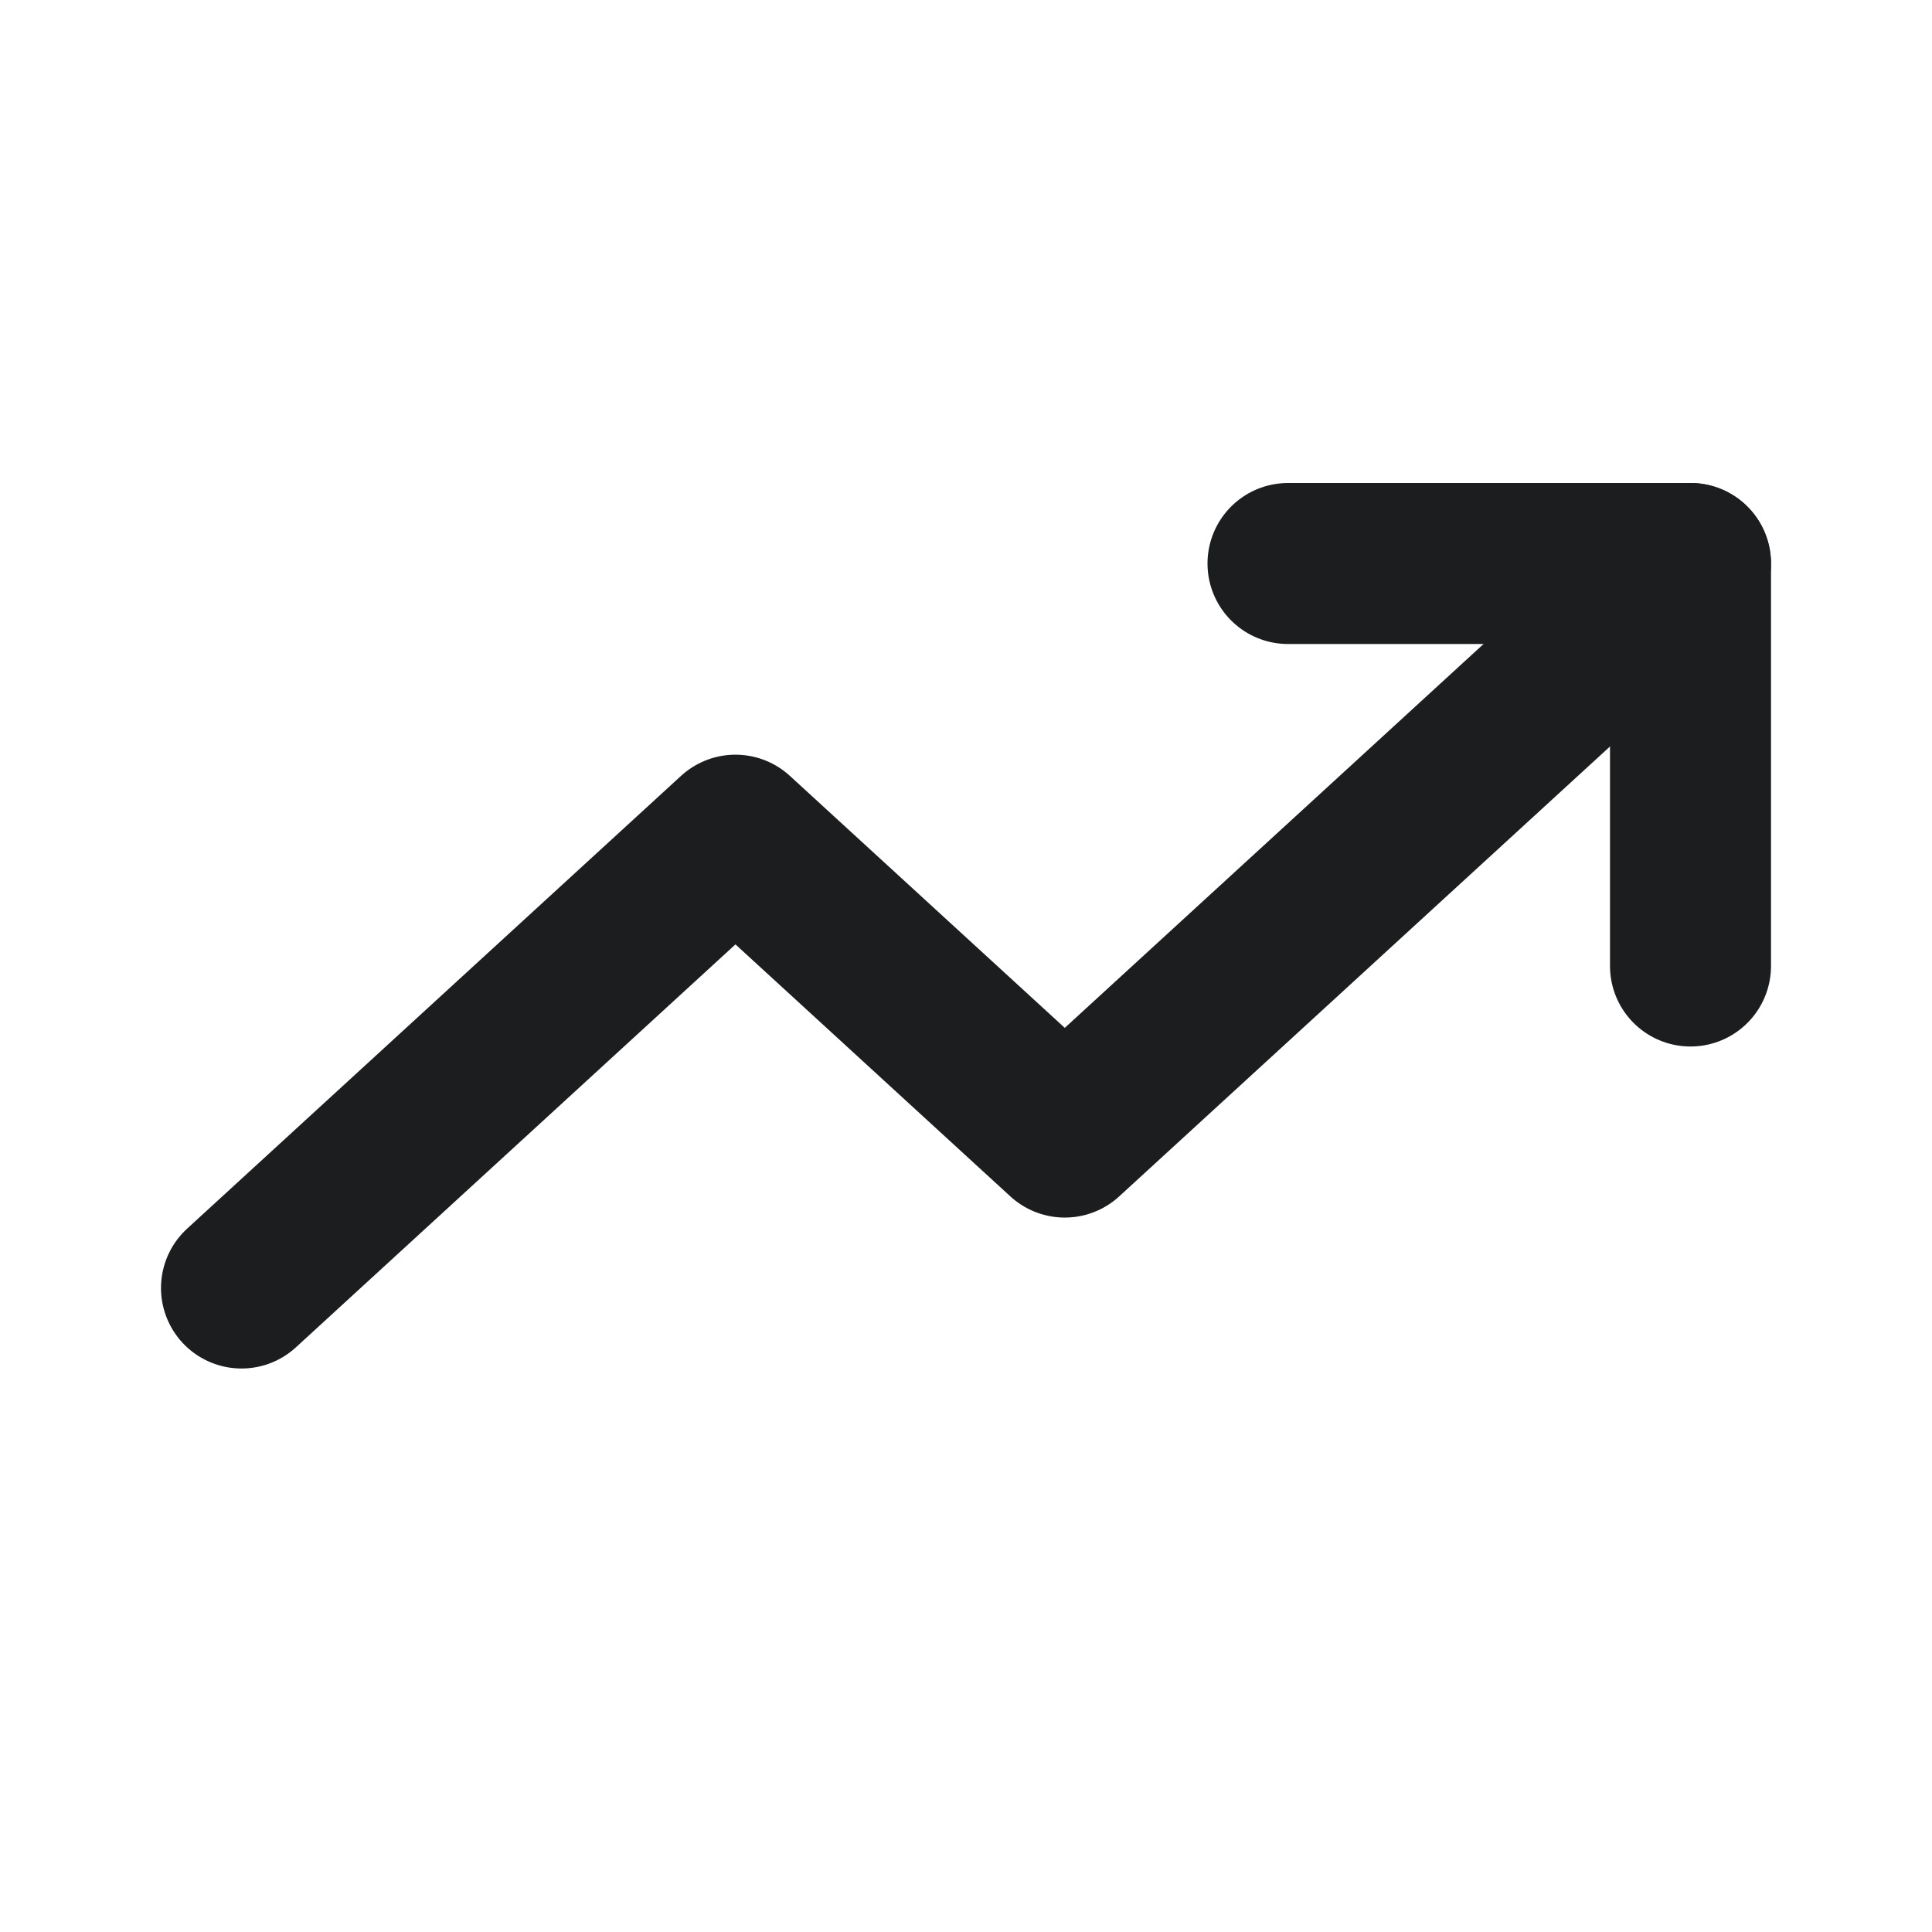
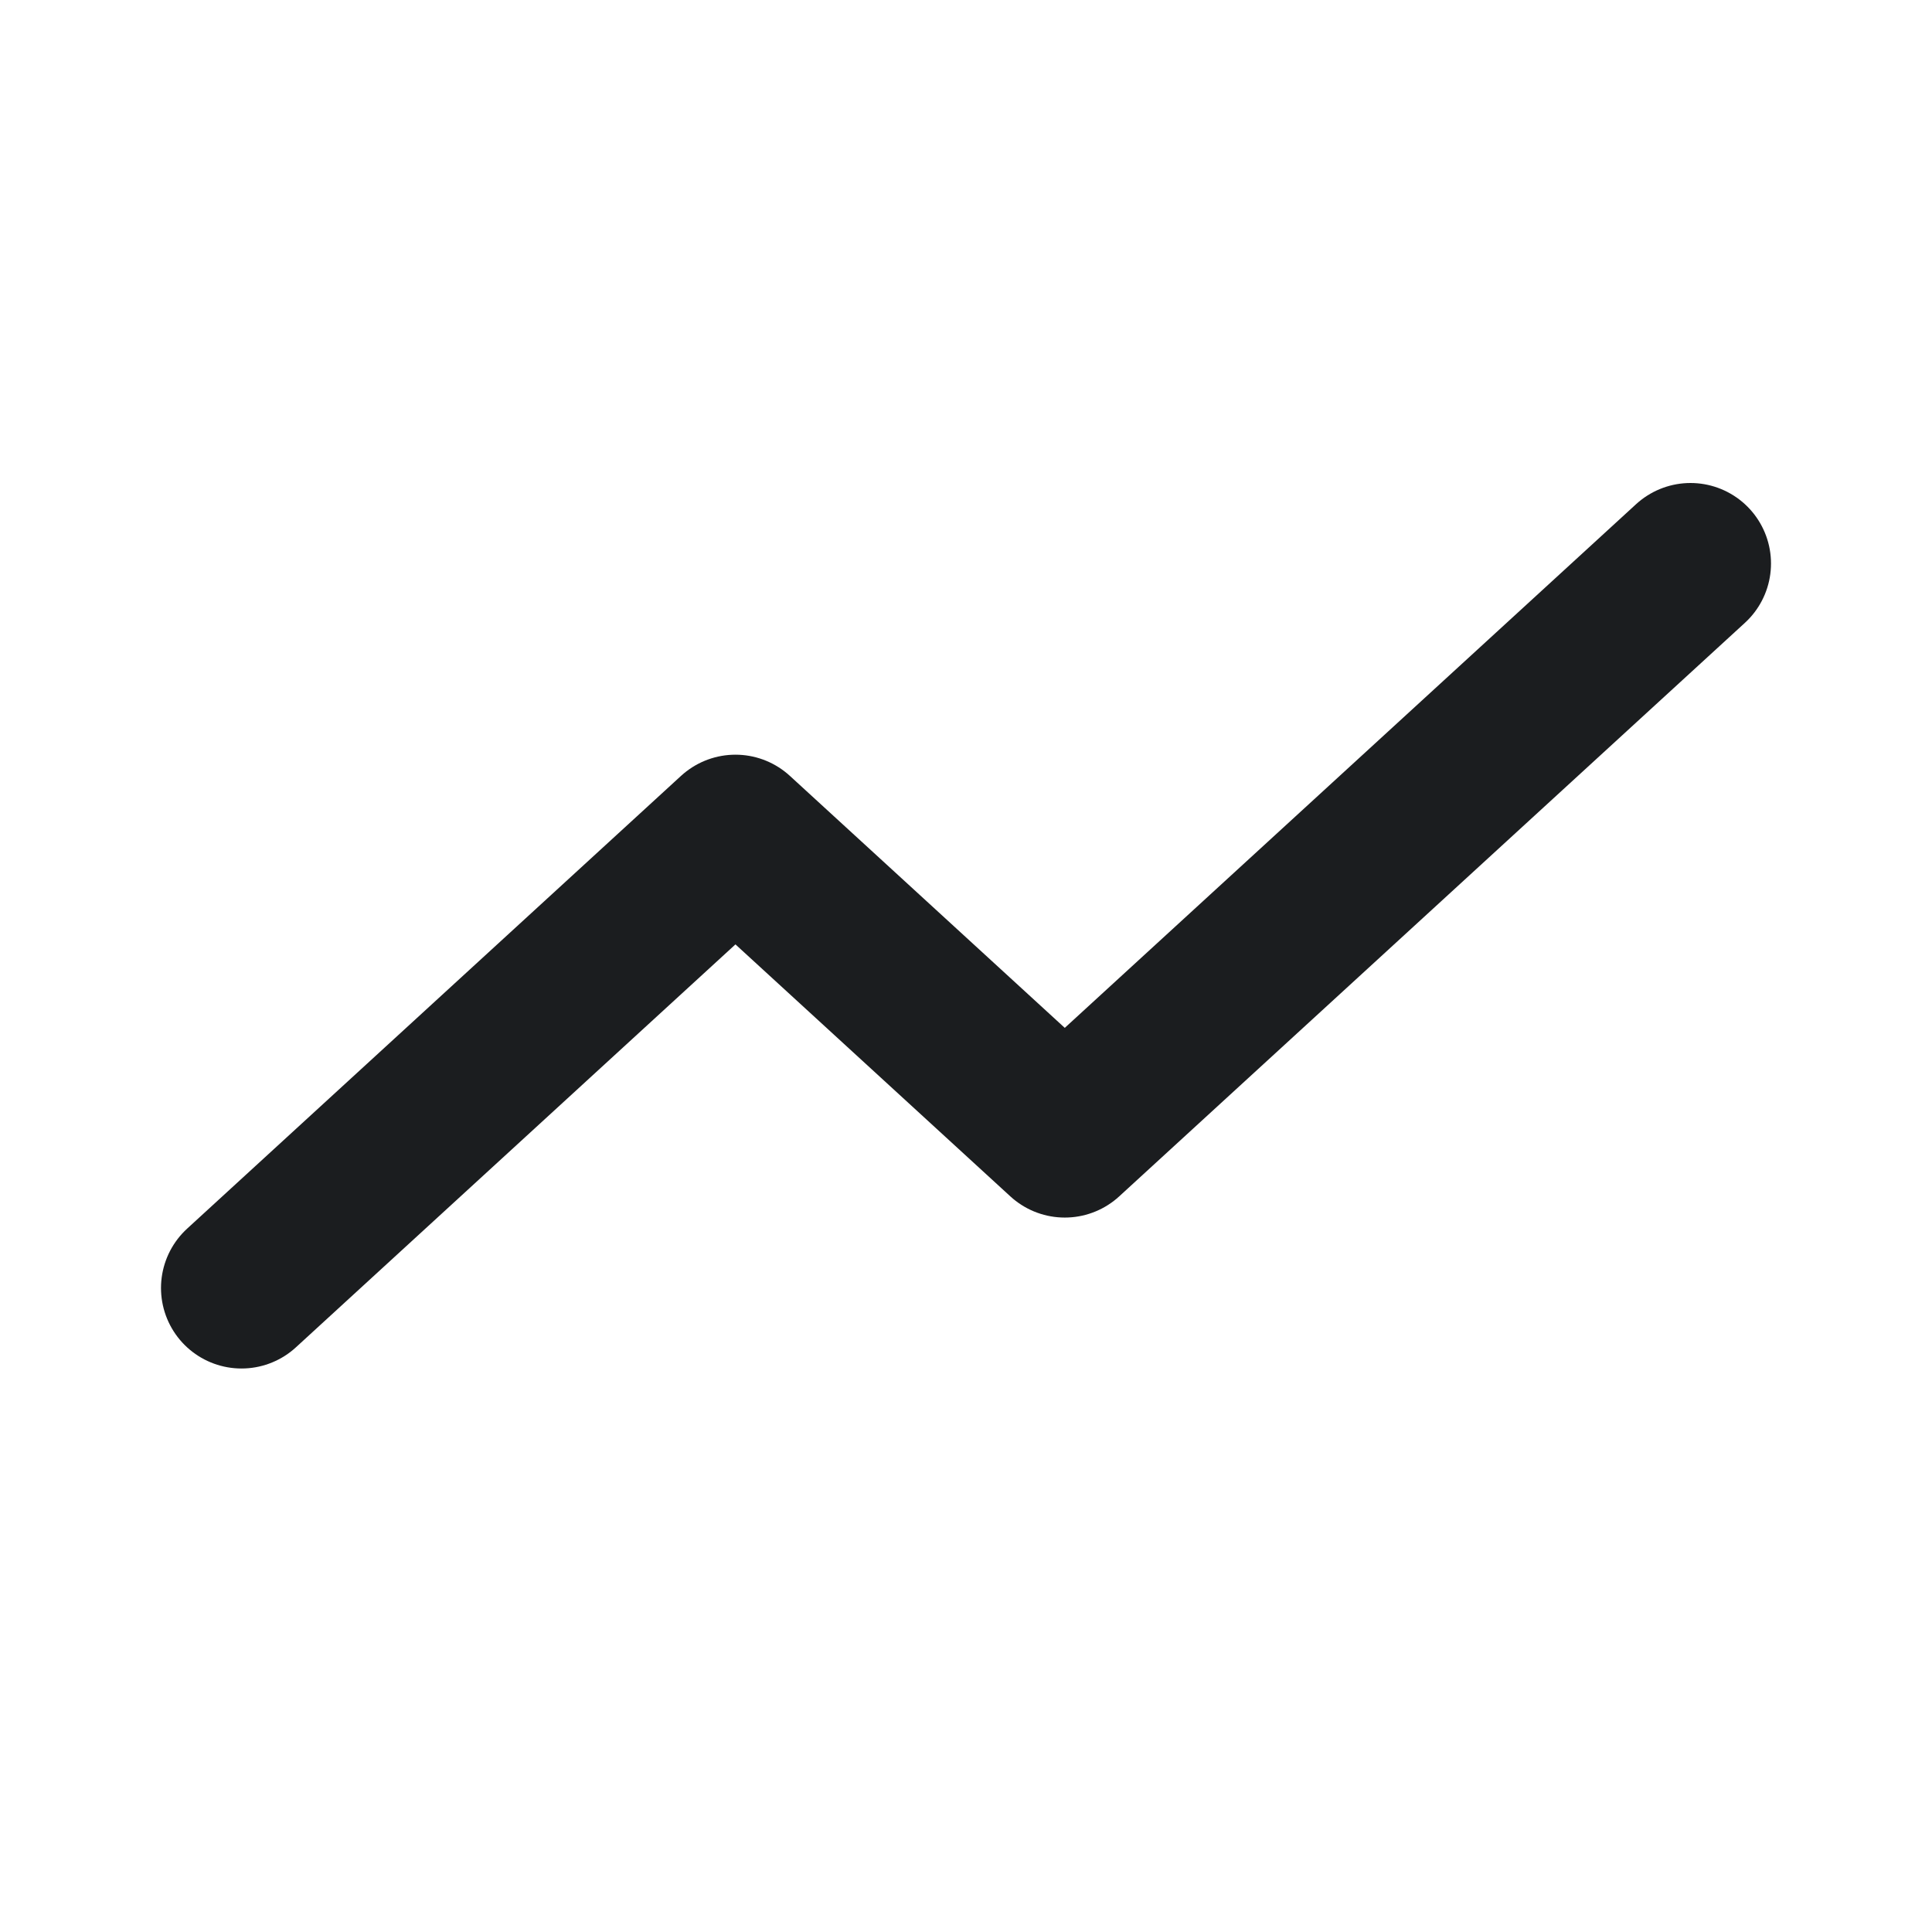
<svg xmlns="http://www.w3.org/2000/svg" width="24" height="24" viewBox="0 0 24 24" fill="none">
  <g id="trending-up">
    <path id="Vector" d="M21 7L13.227 14.125L9.136 10.375L3 16" stroke="#1B1D1F" stroke-width="2" stroke-linecap="round" stroke-linejoin="round" />
-     <path id="Vector_2" d="M16 7H21V12" stroke="#1B1D1F" stroke-width="2" stroke-linecap="round" stroke-linejoin="round" />
  </g>
</svg>